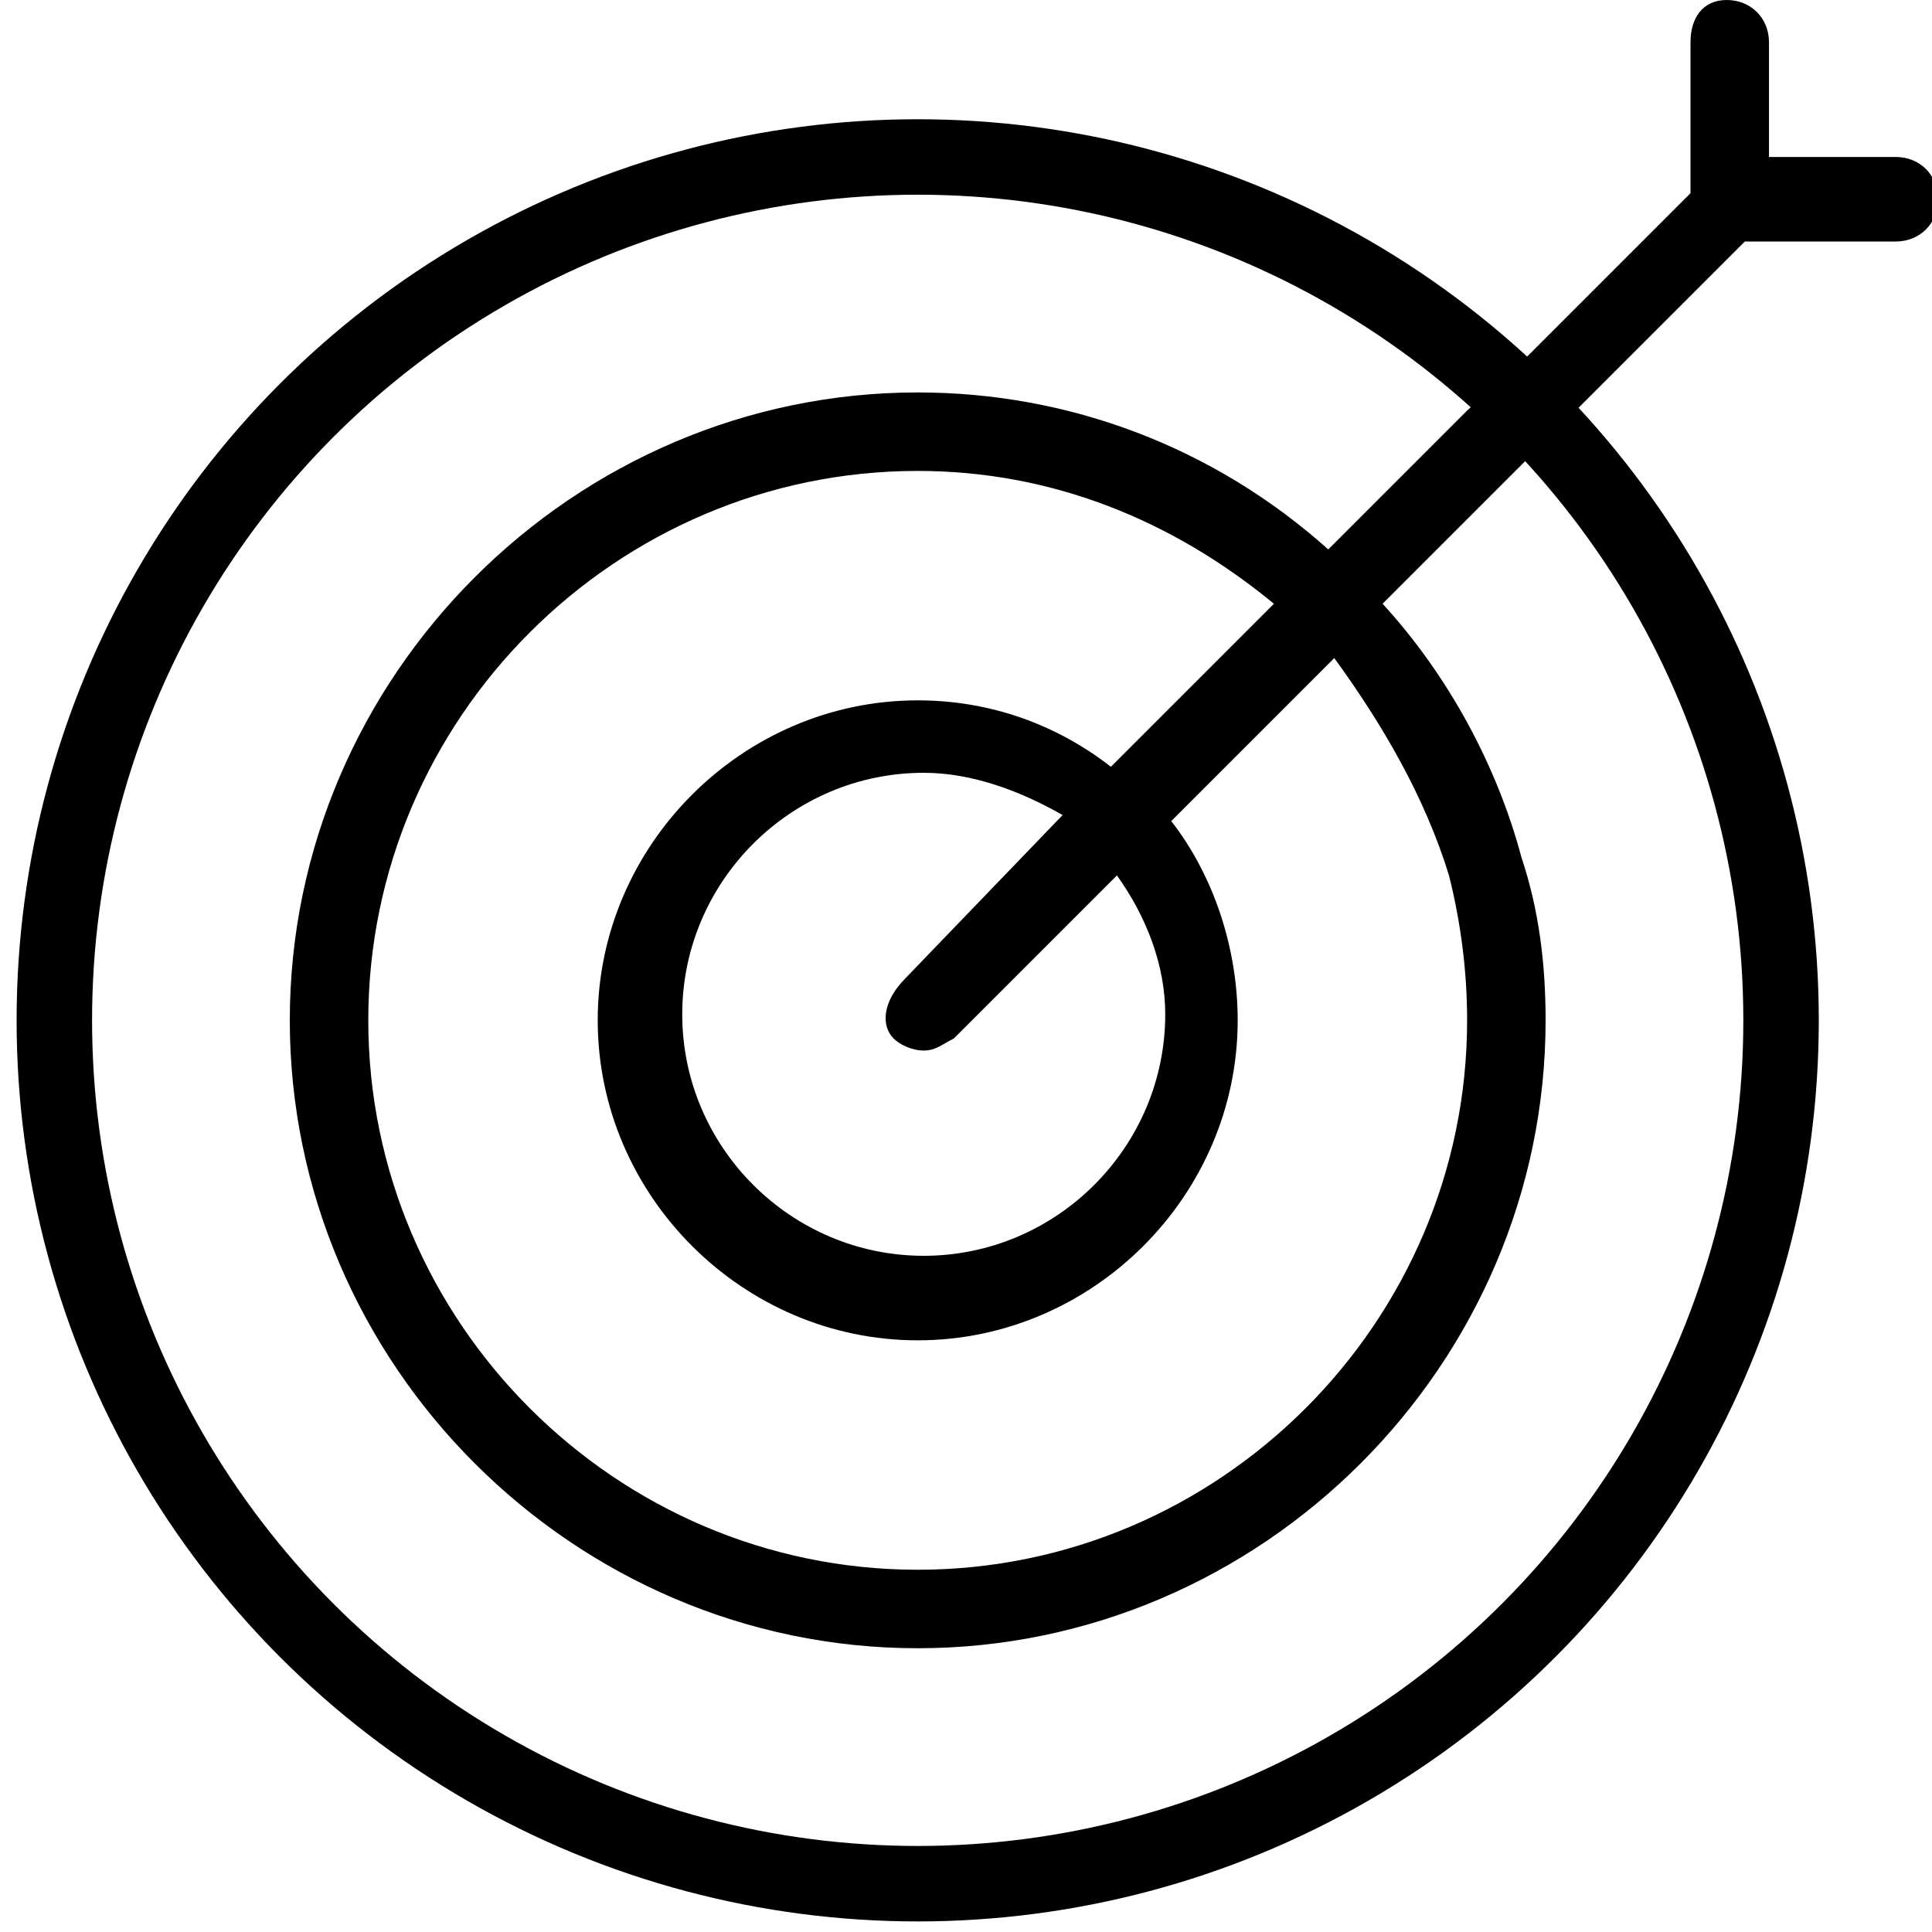
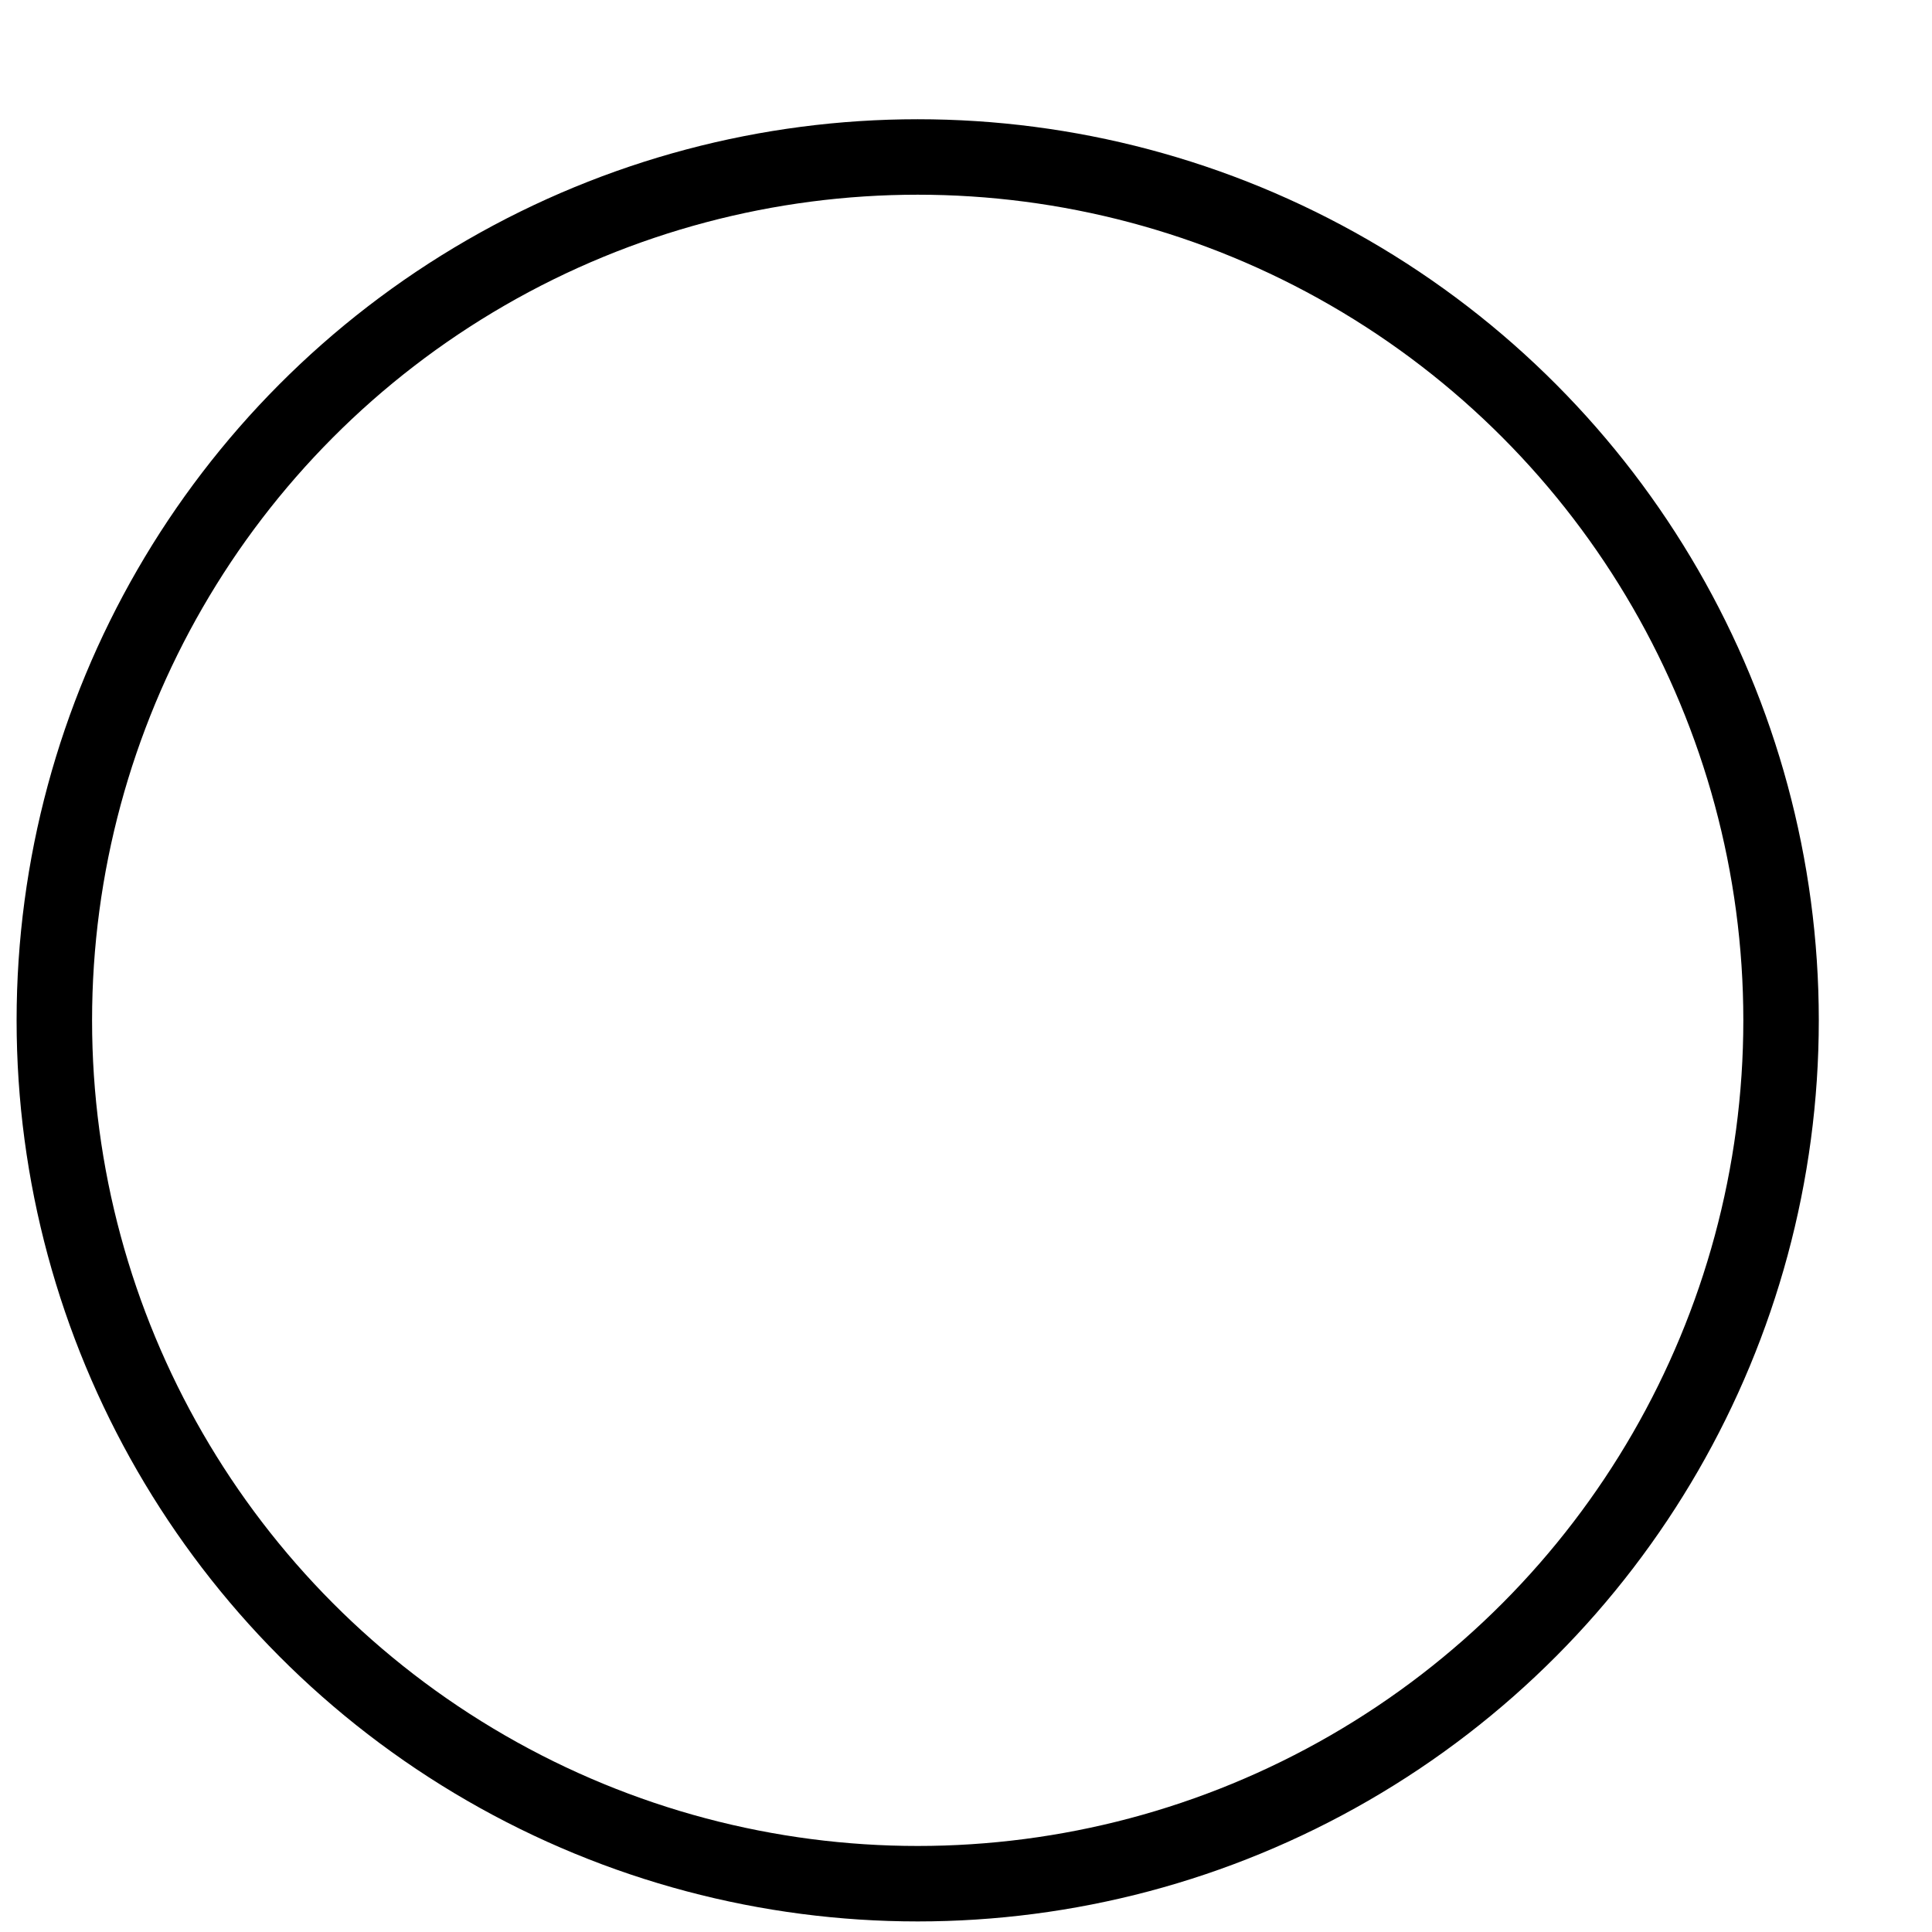
<svg xmlns="http://www.w3.org/2000/svg" version="1.1" id="Layer_1" width="32" height="32" x="0px" y="0px" viewBox="0 0 32 32" style="enable-background:new 0 0 32 32;" xml:space="preserve">
  <style type="text/css">
	.st0{fill:none;stroke:#000000;stroke-width:1.25;stroke-miterlimit:10;}
</style>
-   <path d="M14.8,17.2c0.1,0.1,0.3,0.2,0.5,0.2c0.2,0,0.3-0.1,0.5-0.2l2.7-2.7c0.5,0.7,0.8,1.5,0.8,2.3c0,2.2-1.8,4-4,4  c-2.2,0-4-1.8-4-4c0-2.2,1.8-4,4-4c0.8,0,1.6,0.3,2.3,0.7l-2.6,2.7C14.6,16.6,14.6,17,14.8,17.2 M24,14.5c0.2,0.8,0.3,1.6,0.3,2.4  c0,5-4.1,9.1-9.1,9.1s-9.1-4.1-9.1-9.1c0-5,4.1-9.1,9.1-9.1c2.2,0,4.2,0.8,5.9,2.2l-2.7,2.7c-0.9-0.7-2-1.1-3.2-1.1  c-2.9,0-5.3,2.4-5.3,5.3c0,2.9,2.4,5.3,5.3,5.3s5.3-2.4,5.3-5.3c0-1.2-0.4-2.4-1.1-3.3l2.7-2.7C22.9,12,23.6,13.2,24,14.5 M24.3,6.8  L22,9.1c-1.9-1.7-4.3-2.6-6.8-2.6c-5.7,0-10.4,4.7-10.4,10.4c0,5.7,4.7,10.4,10.4,10.4s10.4-4.7,10.4-10.4c0-0.9-0.1-1.8-0.4-2.7  c-0.4-1.5-1.2-3-2.3-4.2l2.8-2.8c0,0,0,0,0,0c0,0,0,0,0,0l3.2-3.2h2.5c0.4,0,0.7-0.3,0.7-0.7c0-0.4-0.3-0.7-0.7-0.7h-2.1V0.7  C29.3,0.3,29,0,28.6,0C28.2,0,28,0.3,28,0.7v2.5l-2.7,2.7" />
  <circle class="st0" cx="15.2" cy="16.9" r="14.3" />
</svg>